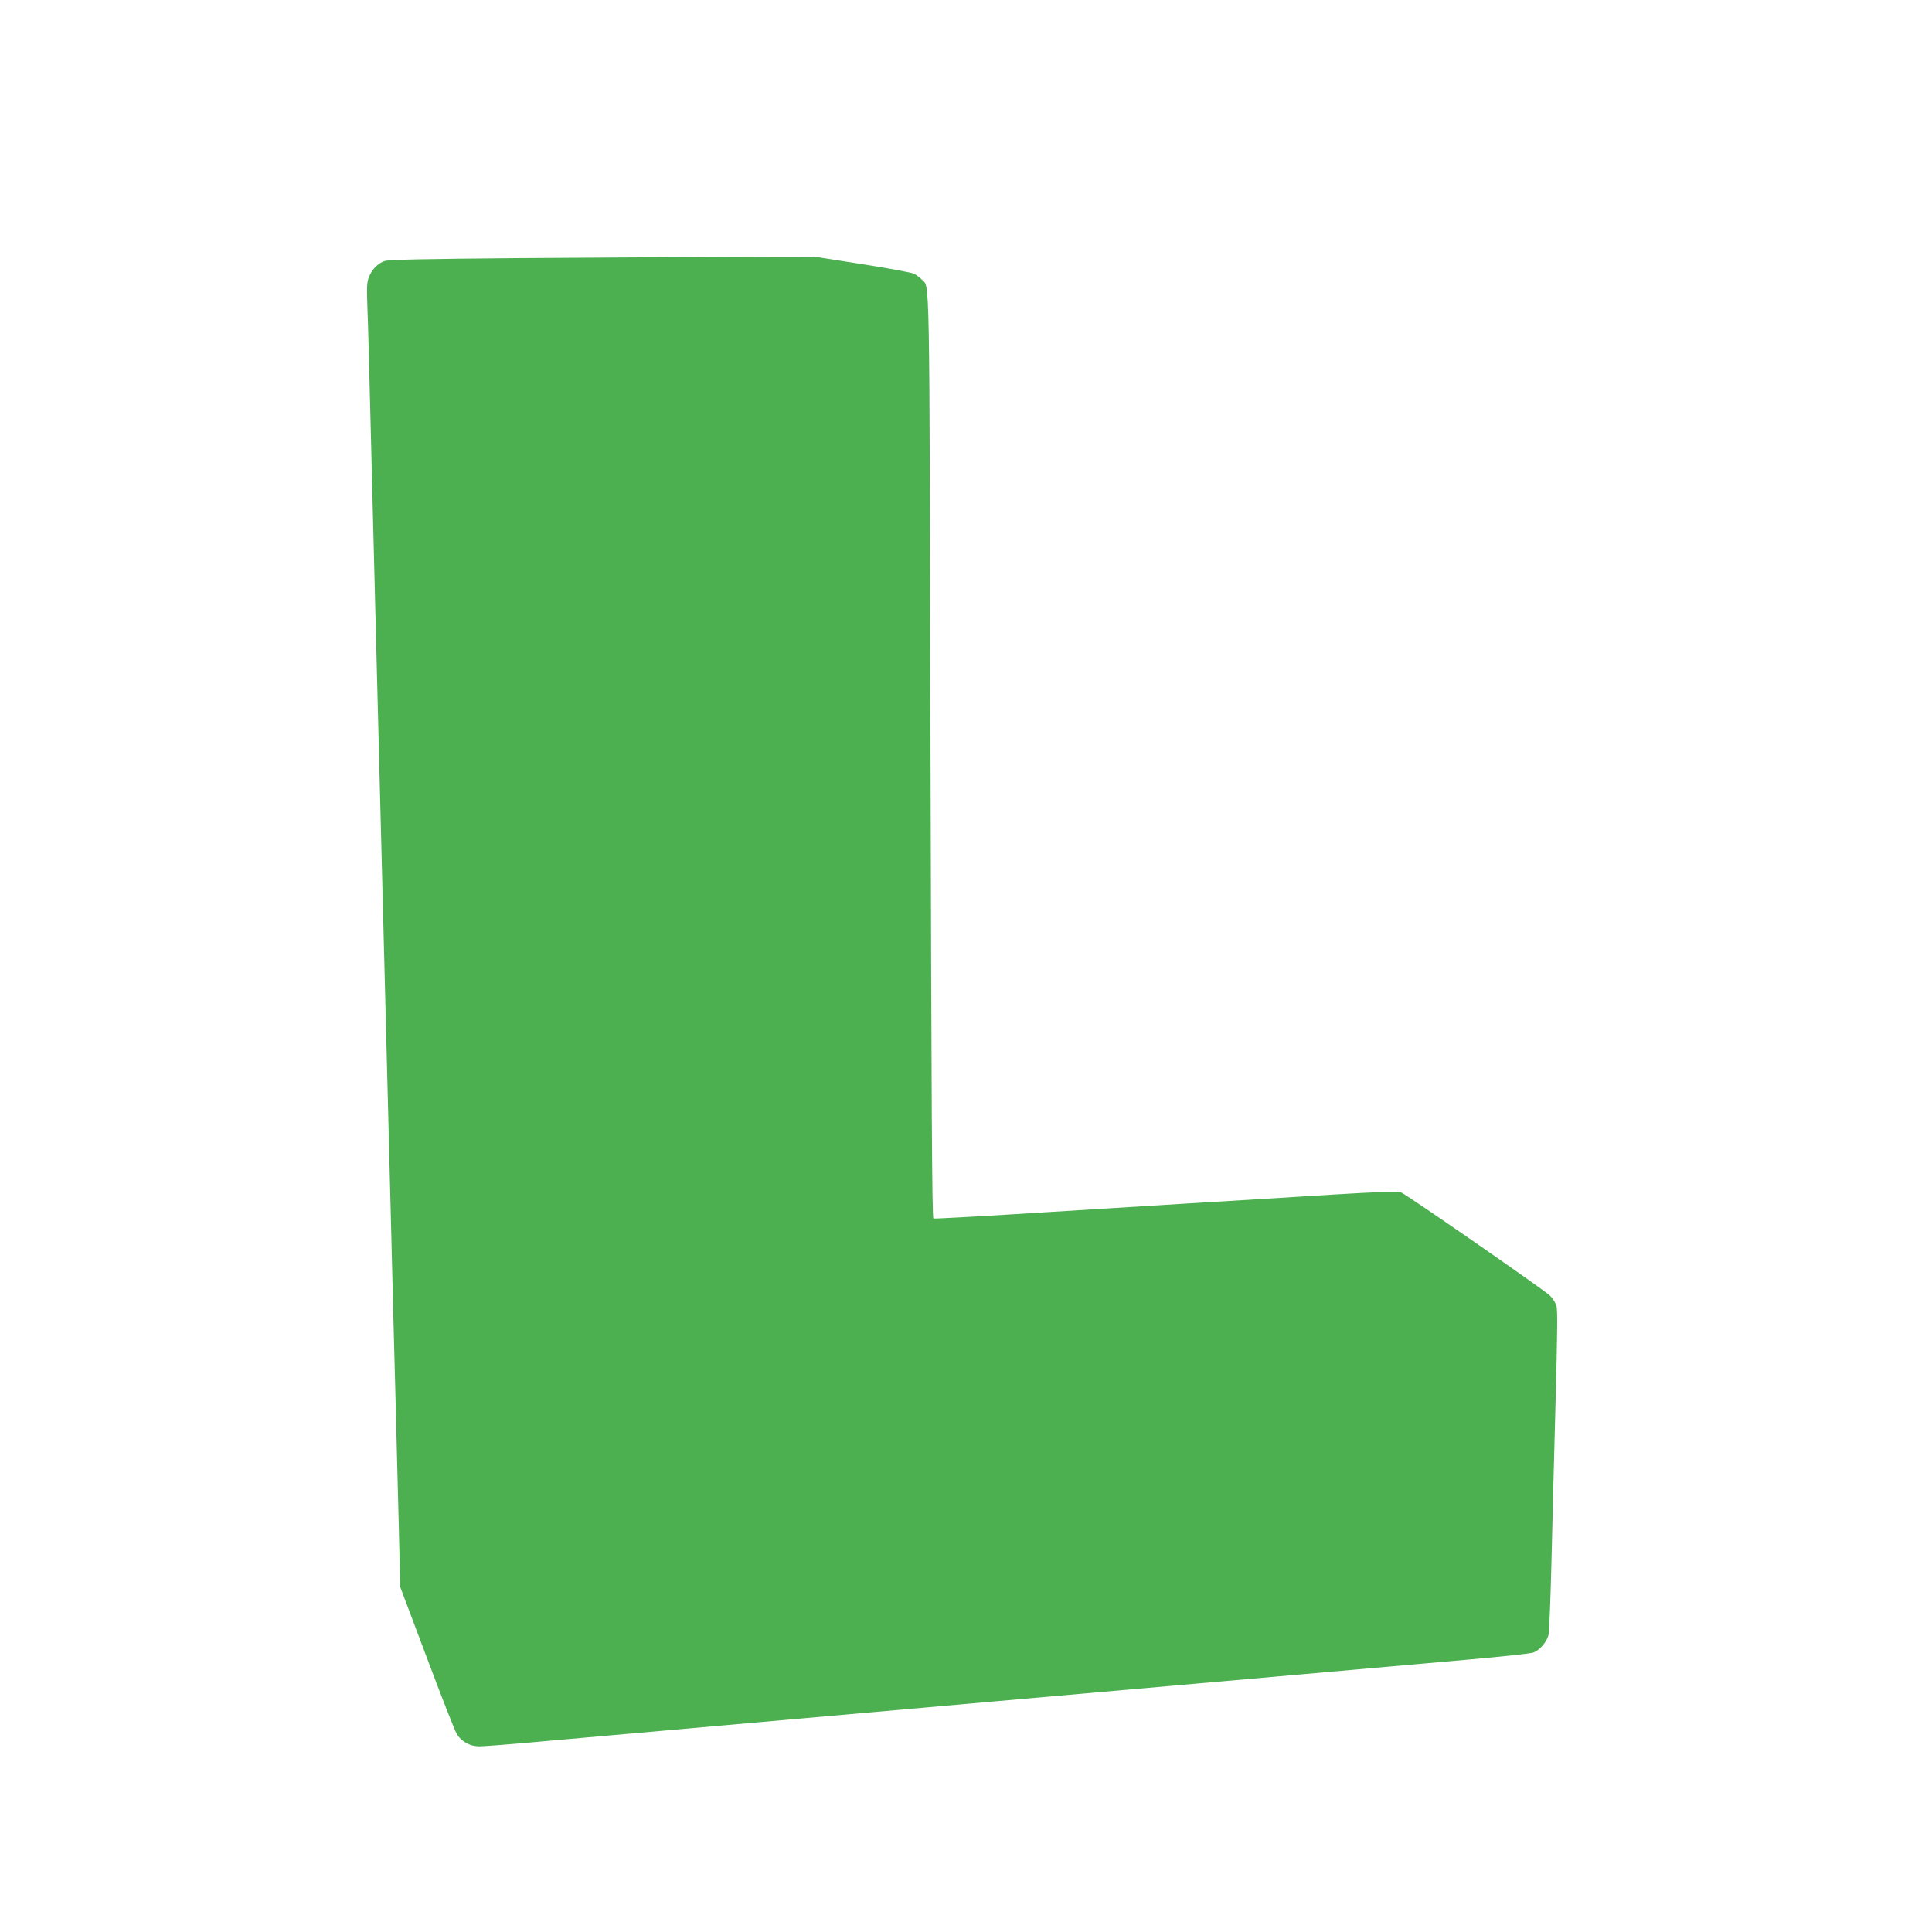
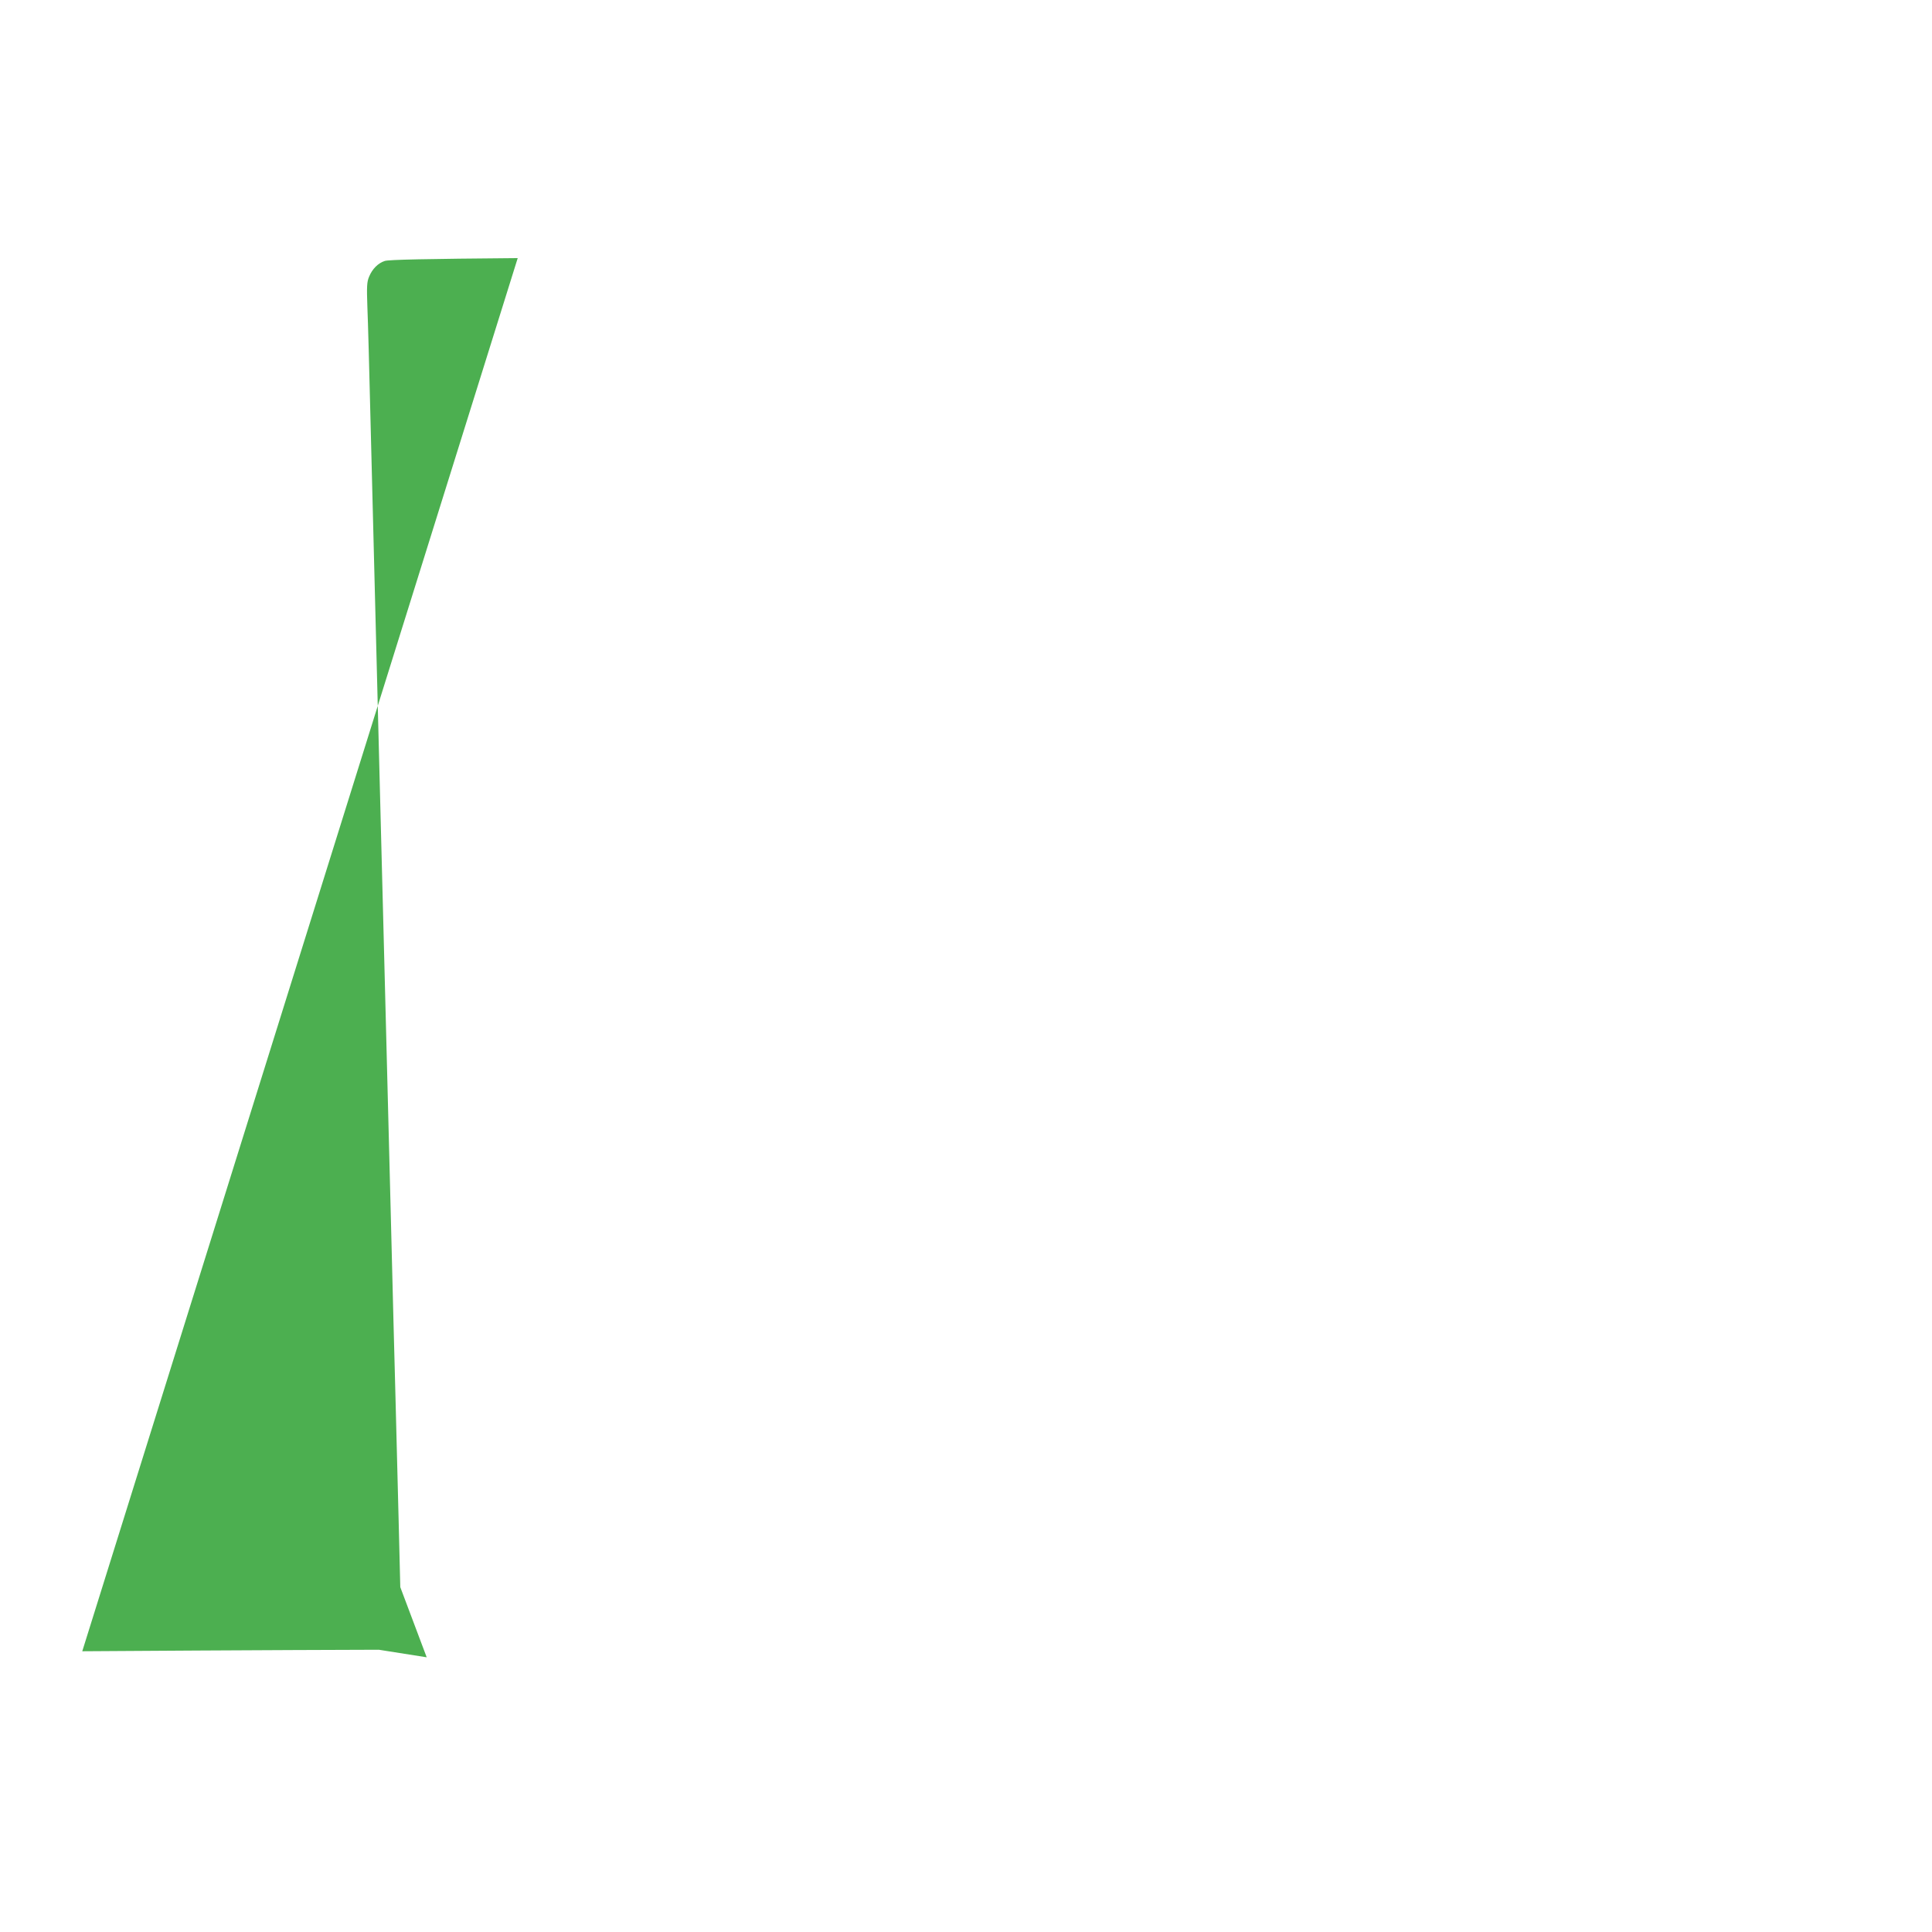
<svg xmlns="http://www.w3.org/2000/svg" version="1.0" width="1280pt" height="1280pt" viewBox="0 0 1280 1280" preserveAspectRatio="xMidYMid meet">
  <g transform="translate(0,1280) scale(0.1,-0.1)" fill="#4caf50" stroke="none">
-     <path d="M3430 11090 c-602 -5 -856 -10 -881 -19 -44 -14 -83 -53 -104 -105 -14 -33 -16 -64 -11 -200 4 -89 13 -431 21 -761 8 -330 24 -951 35 -1380 11 -429 27 -1045 35 -1370 8 -324 22 -851 30 -1170 8 -319 24 -935 35 -1370 11 -434 24 -959 30 -1165 5 -206 15 -575 21 -820 l11 -445 175 -465 c96 -256 185 -483 198 -505 30 -53 88 -85 151 -85 27 0 200 13 384 30 419 37 1860 164 3053 270 499 44 1315 116 1815 160 499 44 1085 96 1302 115 217 19 409 40 427 46 41 13 90 69 102 116 5 21 14 243 20 493 6 250 18 724 27 1054 12 442 14 608 6 635 -7 20 -26 51 -44 68 -46 43 -955 673 -989 685 -19 6 -157 1 -441 -16 -227 -14 -676 -42 -998 -61 -322 -20 -823 -51 -1115 -69 -291 -18 -535 -31 -541 -29 -9 3 -13 814 -19 3066 -8 3306 -4 3097 -58 3155 -12 13 -35 30 -50 38 -15 8 -171 37 -345 64 l-317 50 -560 -2 c-308 -1 -940 -5 -1405 -8z" />
+     <path d="M3430 11090 c-602 -5 -856 -10 -881 -19 -44 -14 -83 -53 -104 -105 -14 -33 -16 -64 -11 -200 4 -89 13 -431 21 -761 8 -330 24 -951 35 -1380 11 -429 27 -1045 35 -1370 8 -324 22 -851 30 -1170 8 -319 24 -935 35 -1370 11 -434 24 -959 30 -1165 5 -206 15 -575 21 -820 l11 -445 175 -465 l-317 50 -560 -2 c-308 -1 -940 -5 -1405 -8z" />
  </g>
</svg>